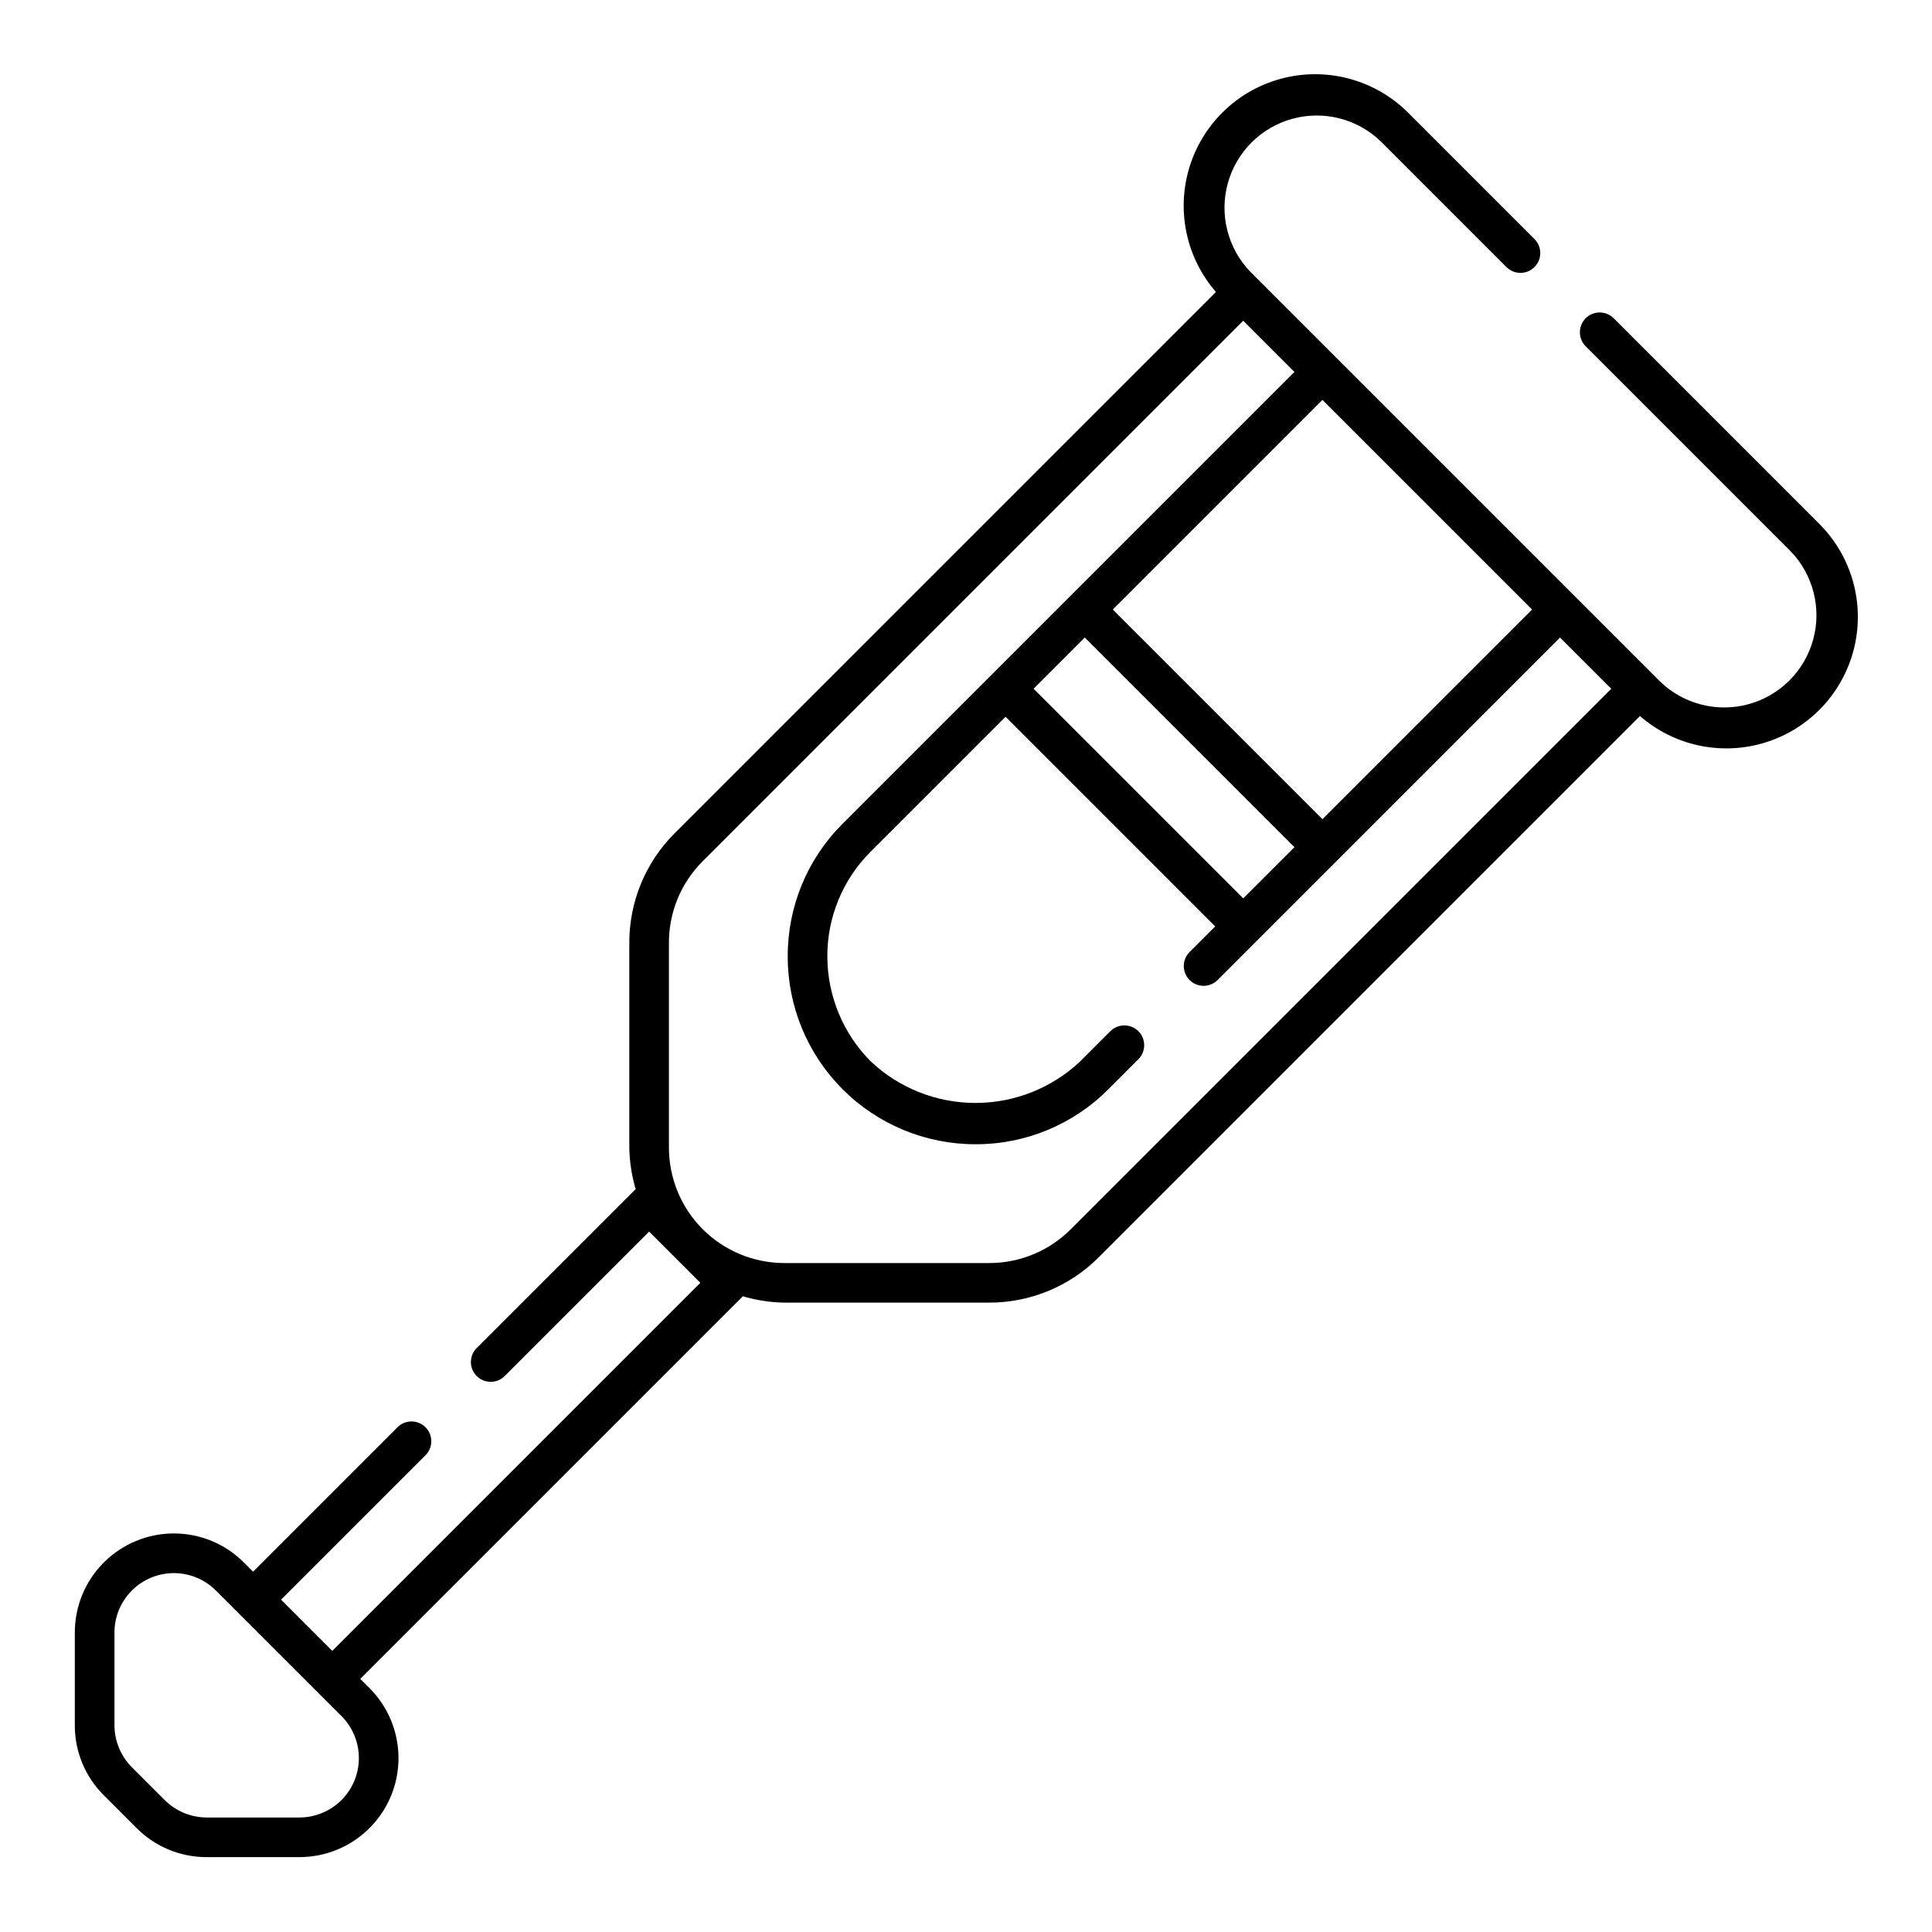
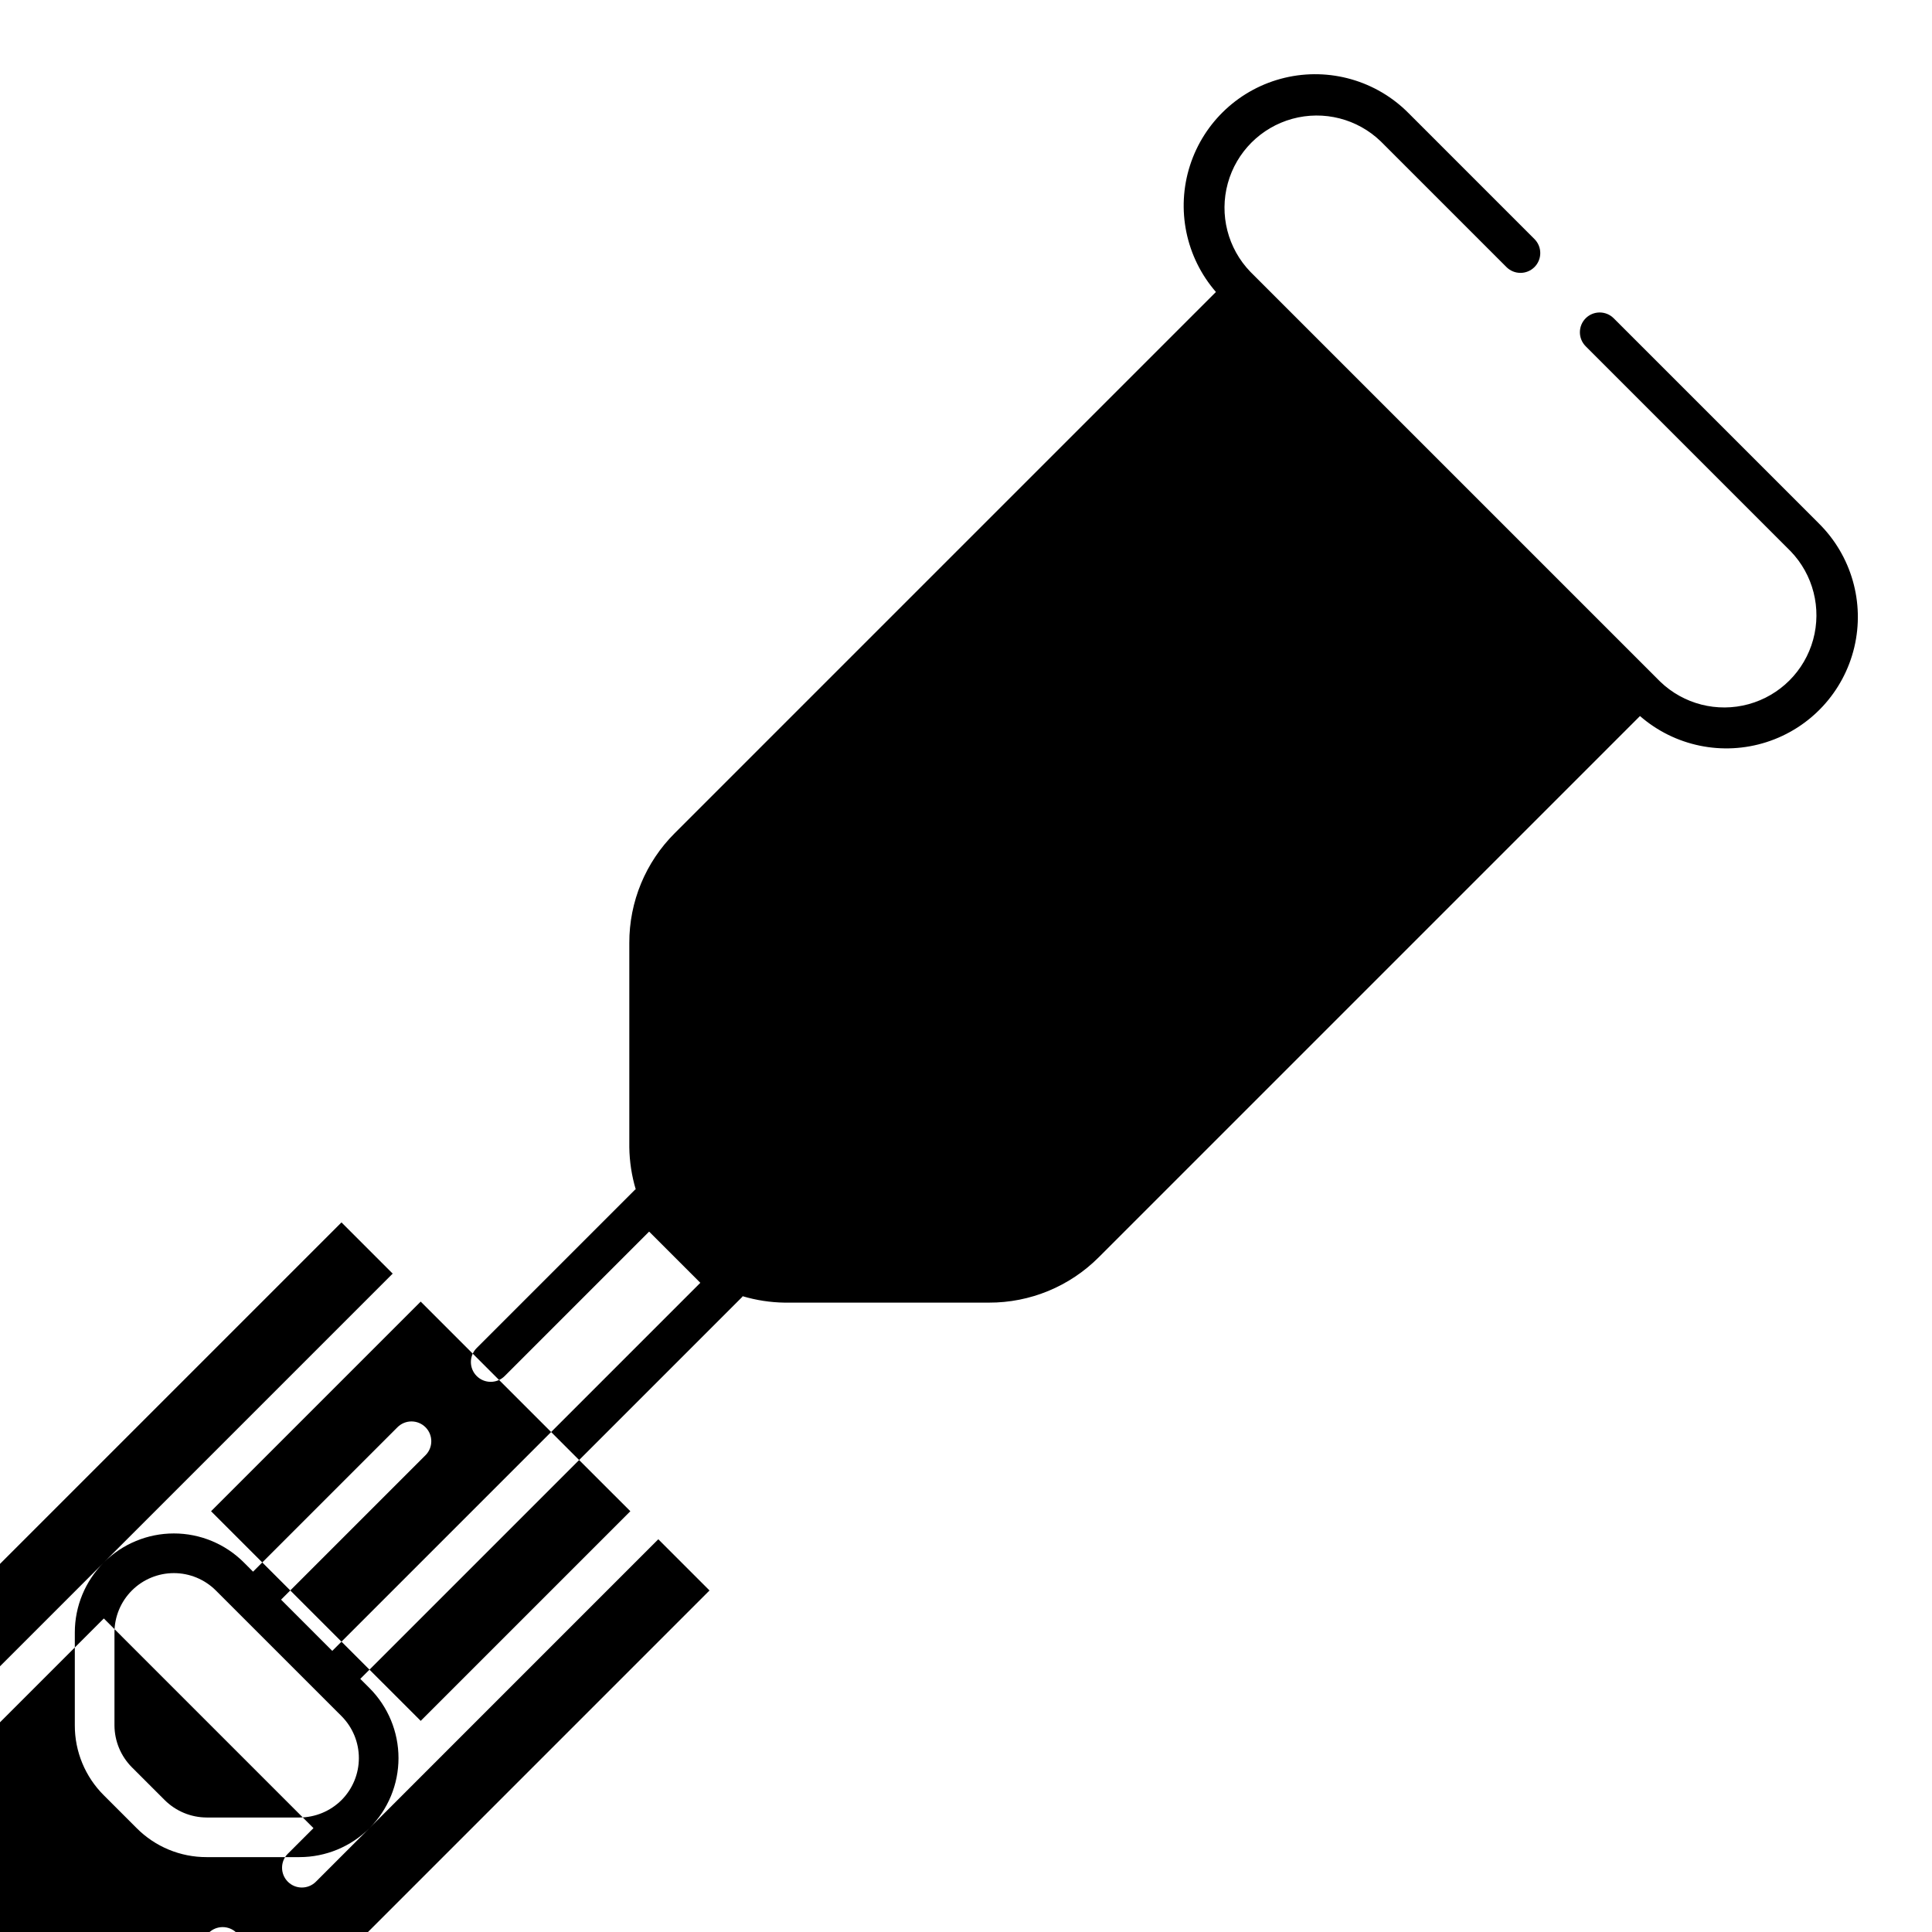
<svg xmlns="http://www.w3.org/2000/svg" fill="#000000" width="800px" height="800px" version="1.1" viewBox="144 144 512 512">
-   <path d="m625.95 282.65-54.305-54.305c-2.047-2.051-5.371-2.051-7.422 0-2.047 2.047-2.047 5.371 0 7.422l54.305 54.309c5.988 6.207 8.258 15.117 5.977 23.434-2.281 8.32-8.781 14.82-17.102 17.102-8.32 2.285-17.227 0.012-23.438-5.977l-108.61-108.61c-5.988-6.211-8.262-15.117-5.977-23.438 2.281-8.316 8.781-14.816 17.102-17.102 8.32-2.281 17.227-0.012 23.434 5.981l33.312 33.312c2.051 2.051 5.375 2.051 7.426 0 2.047-2.051 2.047-5.371 0-7.422l-33.312-33.316c-8.559-8.676-21.031-12.246-32.887-9.422-11.852 2.828-21.371 11.641-25.094 23.246-3.727 11.605-1.117 24.312 6.875 33.512l-143.42 143.42c-7.738 7.707-12.074 18.188-12.039 29.109v54.16c0.055 3.769 0.629 7.512 1.703 11.125l-0.164 0.066-41.984 41.984c-2.051 2.051-2.051 5.375 0 7.426 2.047 2.047 5.371 2.047 7.422 0l38.273-38.277 13.57 13.57-97.539 97.543-13.57-13.574 38.273-38.273v0.004c2.051-2.051 2.051-5.375 0-7.426-2.051-2.047-5.375-2.047-7.422 0l-38.273 38.277-2.441-2.445c-4.918-4.922-11.594-7.688-18.555-7.684-6.957 0-13.633 2.766-18.555 7.688-4.918 4.918-7.684 11.594-7.684 18.555v24.598c-0.02 6.961 2.75 13.645 7.688 18.551l8.695 8.695c4.906 4.938 11.59 7.707 18.551 7.688h24.602c6.957 0 13.633-2.766 18.555-7.684 4.922-4.922 7.688-11.594 7.688-18.555s-2.766-13.633-7.684-18.555l-2.445-2.441 101.25-101.25 0.066-0.164c3.613 1.074 7.356 1.648 11.125 1.703h54.16c10.922 0.035 21.402-4.297 29.113-12.031l143.42-143.42v-0.004c9.195 8.016 21.914 10.637 33.531 6.914 11.617-3.723 20.441-13.25 23.262-25.117 2.824-11.871-0.766-24.352-9.461-32.906zm-391.45 338.39c-2.957 2.941-6.953 4.602-11.125 4.617h-24.605c-4.172-0.016-8.168-1.676-11.125-4.617l-8.691-8.688c-2.945-2.957-4.602-6.953-4.621-11.125v-24.605c0.004-4.176 1.664-8.176 4.617-11.125 2.953-2.949 6.953-4.606 11.125-4.606 4.176 0 8.176 1.656 11.129 4.606l33.297 33.289c2.945 2.953 4.602 6.953 4.602 11.125s-1.656 8.172-4.602 11.129zm238.97-238.96-55.559-55.555 13.574-13.574 55.555 55.559zm20.992-20.992-55.559-55.555 55.555-55.555 55.559 55.555zm-66.688 108.67h-0.004c-5.738 5.766-13.551 8.992-21.688 8.961h-54.16c-8.133 0.016-15.938-3.207-21.688-8.961-5.75-5.75-8.977-13.555-8.961-21.688v-54.16c-0.031-8.137 3.195-15.945 8.961-21.688l143.23-143.23 13.57 13.57-119.72 119.72c-9.363 9.32-14.605 21.996-14.559 35.203-0.016 13.199 5.223 25.859 14.555 35.195 9.336 9.332 21.996 14.57 35.195 14.555 13.207 0.047 25.883-5.195 35.203-14.555l7.977-7.977c2.047-2.051 2.047-5.375 0-7.426-2.051-2.047-5.375-2.047-7.426 0l-7.977 7.977v0.004c-7.512 7.086-17.449 11.035-27.777 11.035s-20.266-3.949-27.777-11.035c-7.332-7.387-11.453-17.367-11.477-27.773-0.035-10.422 4.098-20.426 11.48-27.781l35.754-35.754 55.555 55.559-6.785 6.785h-0.004c-2.047 2.047-2.047 5.371 0 7.422 2.051 2.047 5.375 2.047 7.426 0l90.75-90.758 13.57 13.57z" />
+   <path d="m625.95 282.65-54.305-54.305c-2.047-2.051-5.371-2.051-7.422 0-2.047 2.047-2.047 5.371 0 7.422l54.305 54.309c5.988 6.207 8.258 15.117 5.977 23.434-2.281 8.32-8.781 14.82-17.102 17.102-8.32 2.285-17.227 0.012-23.438-5.977l-108.61-108.61c-5.988-6.211-8.262-15.117-5.977-23.438 2.281-8.316 8.781-14.816 17.102-17.102 8.32-2.281 17.227-0.012 23.434 5.981l33.312 33.312c2.051 2.051 5.375 2.051 7.426 0 2.047-2.051 2.047-5.371 0-7.422l-33.312-33.316c-8.559-8.676-21.031-12.246-32.887-9.422-11.852 2.828-21.371 11.641-25.094 23.246-3.727 11.605-1.117 24.312 6.875 33.512l-143.42 143.42c-7.738 7.707-12.074 18.188-12.039 29.109v54.16c0.055 3.769 0.629 7.512 1.703 11.125l-0.164 0.066-41.984 41.984c-2.051 2.051-2.051 5.375 0 7.426 2.047 2.047 5.371 2.047 7.422 0l38.273-38.277 13.57 13.57-97.539 97.543-13.57-13.574 38.273-38.273v0.004c2.051-2.051 2.051-5.375 0-7.426-2.051-2.047-5.375-2.047-7.422 0l-38.273 38.277-2.441-2.445c-4.918-4.922-11.594-7.688-18.555-7.684-6.957 0-13.633 2.766-18.555 7.688-4.918 4.918-7.684 11.594-7.684 18.555v24.598c-0.02 6.961 2.75 13.645 7.688 18.551l8.695 8.695c4.906 4.938 11.59 7.707 18.551 7.688h24.602c6.957 0 13.633-2.766 18.555-7.684 4.922-4.922 7.688-11.594 7.688-18.555s-2.766-13.633-7.684-18.555l-2.445-2.441 101.25-101.25 0.066-0.164c3.613 1.074 7.356 1.648 11.125 1.703h54.16c10.922 0.035 21.402-4.297 29.113-12.031l143.42-143.42v-0.004c9.195 8.016 21.914 10.637 33.531 6.914 11.617-3.723 20.441-13.25 23.262-25.117 2.824-11.871-0.766-24.352-9.461-32.906zm-391.45 338.39c-2.957 2.941-6.953 4.602-11.125 4.617h-24.605c-4.172-0.016-8.168-1.676-11.125-4.617l-8.691-8.688c-2.945-2.957-4.602-6.953-4.621-11.125v-24.605c0.004-4.176 1.664-8.176 4.617-11.125 2.953-2.949 6.953-4.606 11.125-4.606 4.176 0 8.176 1.656 11.129 4.606l33.297 33.289c2.945 2.953 4.602 6.953 4.602 11.125s-1.656 8.172-4.602 11.129zzm20.992-20.992-55.559-55.555 55.555-55.555 55.559 55.555zm-66.688 108.67h-0.004c-5.738 5.766-13.551 8.992-21.688 8.961h-54.16c-8.133 0.016-15.938-3.207-21.688-8.961-5.75-5.75-8.977-13.555-8.961-21.688v-54.16c-0.031-8.137 3.195-15.945 8.961-21.688l143.23-143.23 13.57 13.57-119.72 119.72c-9.363 9.32-14.605 21.996-14.559 35.203-0.016 13.199 5.223 25.859 14.555 35.195 9.336 9.332 21.996 14.57 35.195 14.555 13.207 0.047 25.883-5.195 35.203-14.555l7.977-7.977c2.047-2.051 2.047-5.375 0-7.426-2.051-2.047-5.375-2.047-7.426 0l-7.977 7.977v0.004c-7.512 7.086-17.449 11.035-27.777 11.035s-20.266-3.949-27.777-11.035c-7.332-7.387-11.453-17.367-11.477-27.773-0.035-10.422 4.098-20.426 11.48-27.781l35.754-35.754 55.555 55.559-6.785 6.785h-0.004c-2.047 2.047-2.047 5.371 0 7.422 2.051 2.047 5.375 2.047 7.426 0l90.75-90.758 13.57 13.57z" />
</svg>